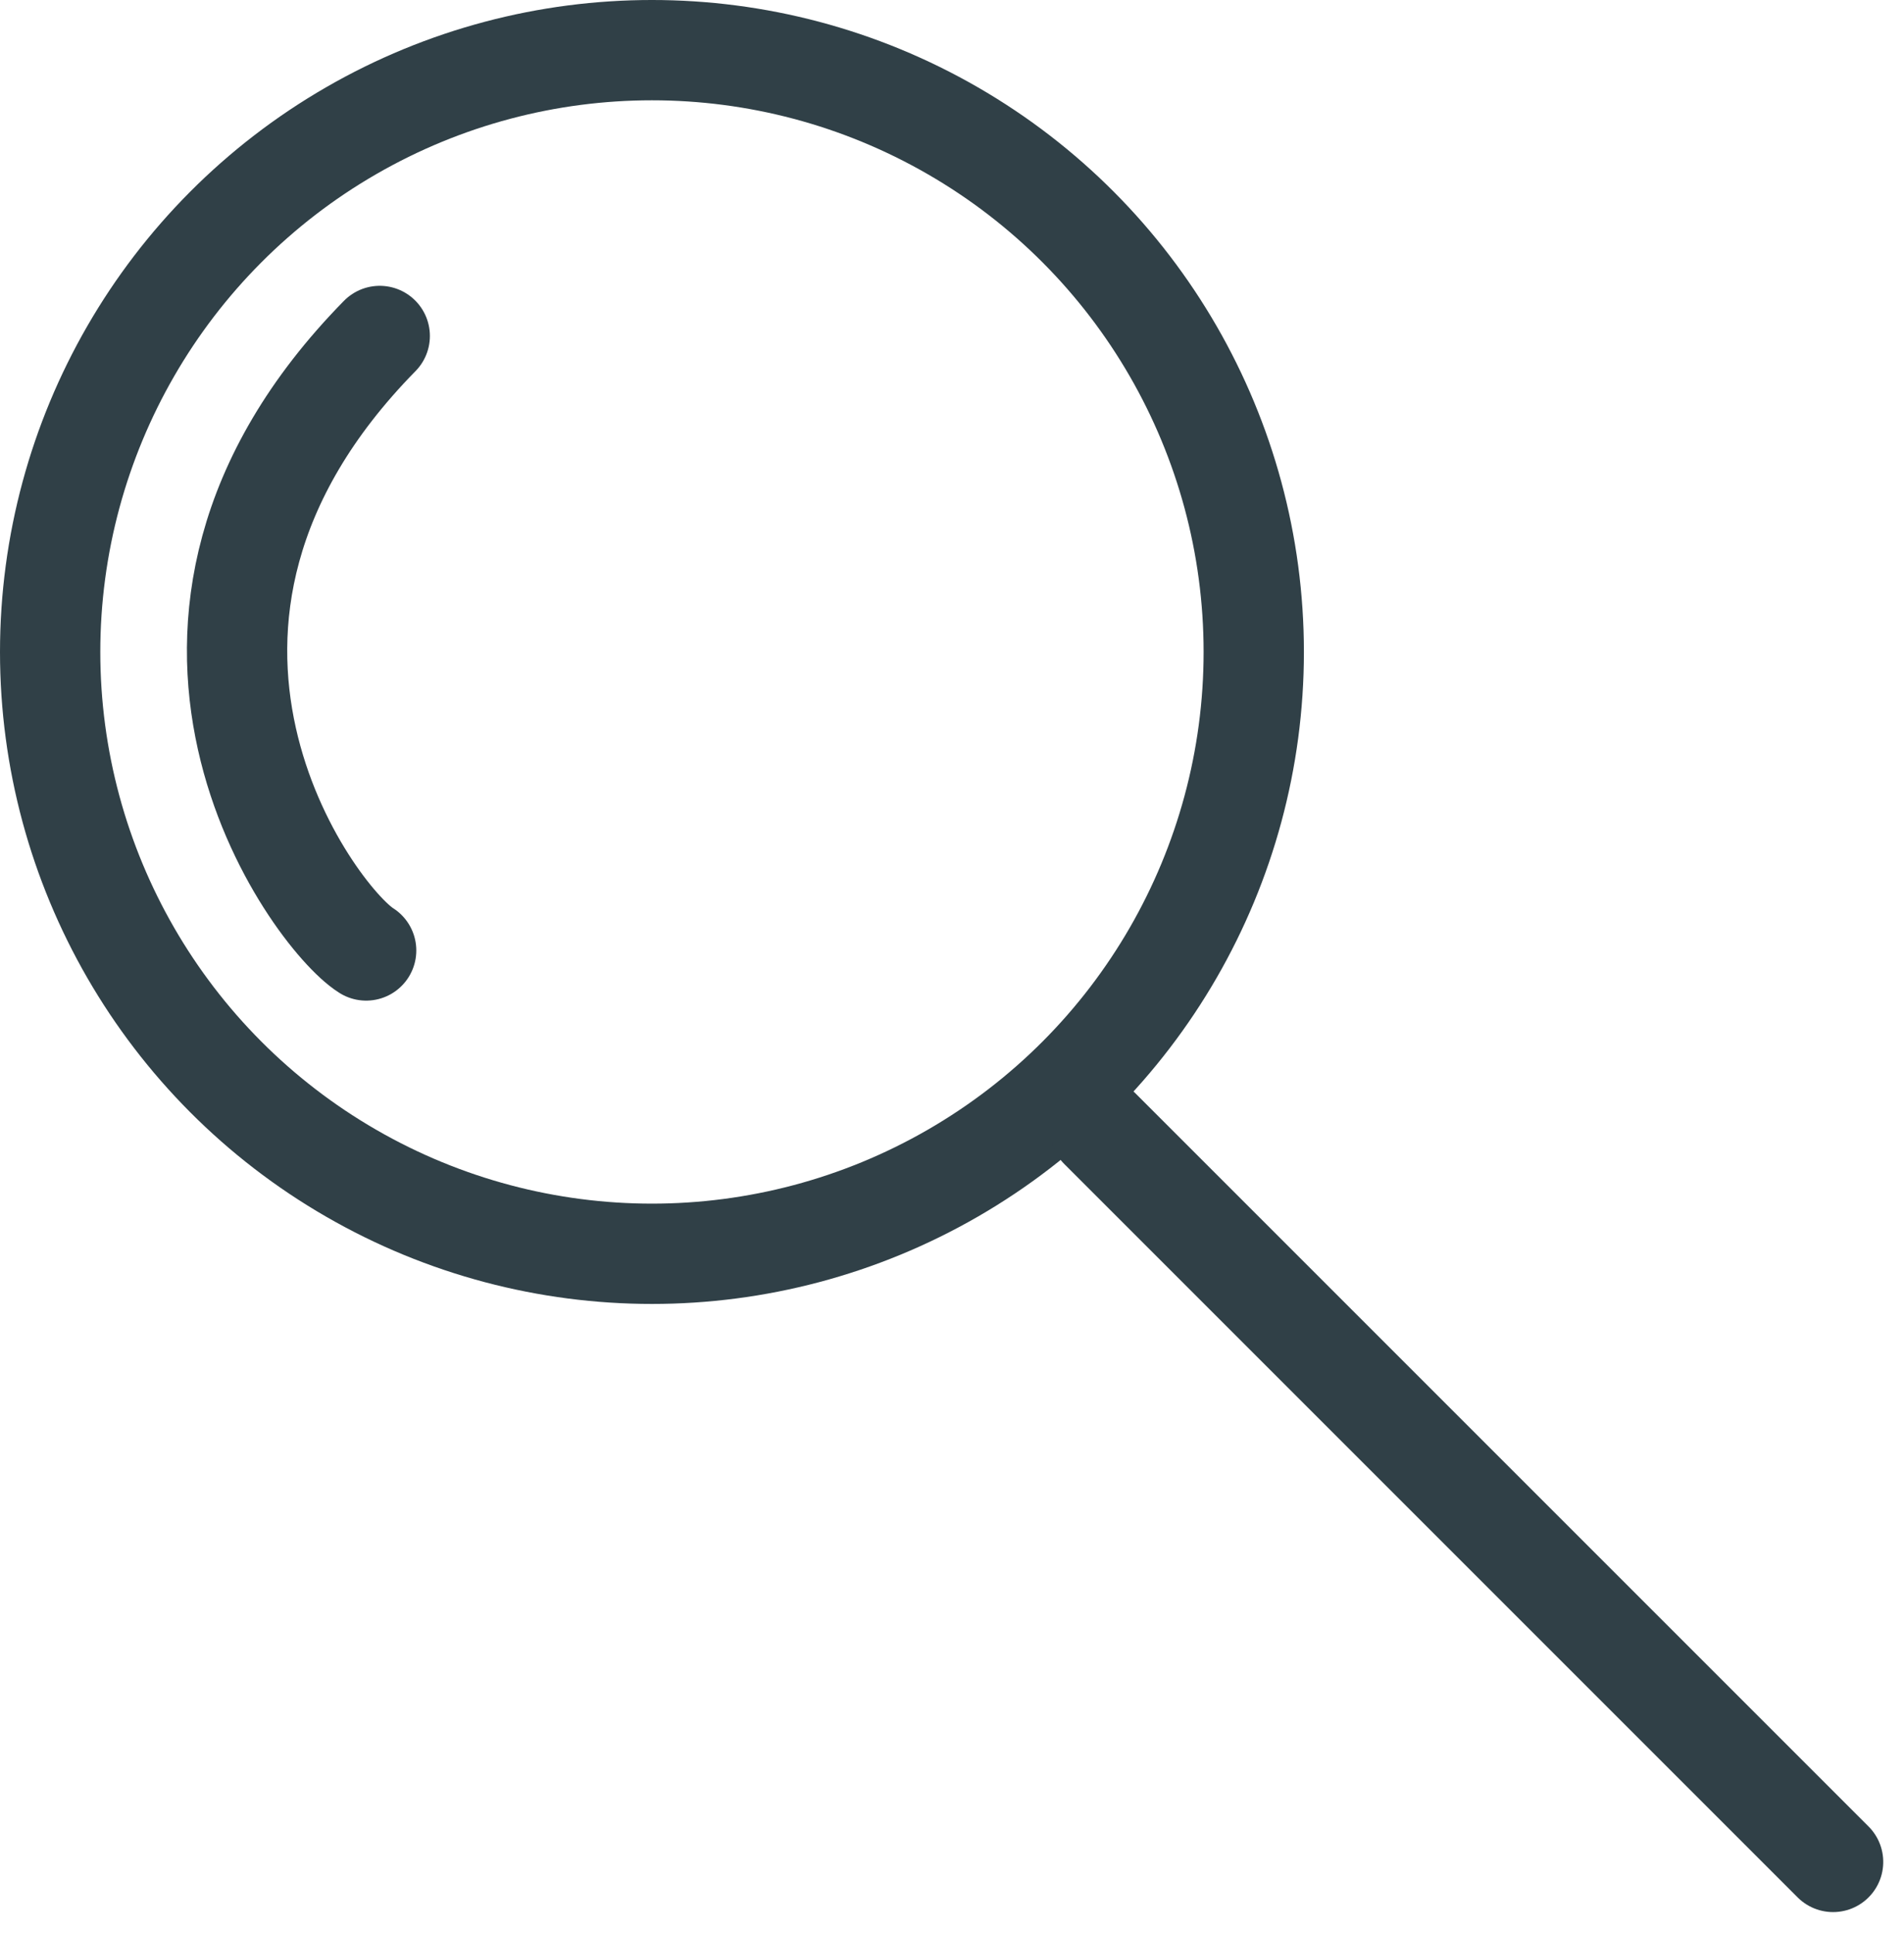
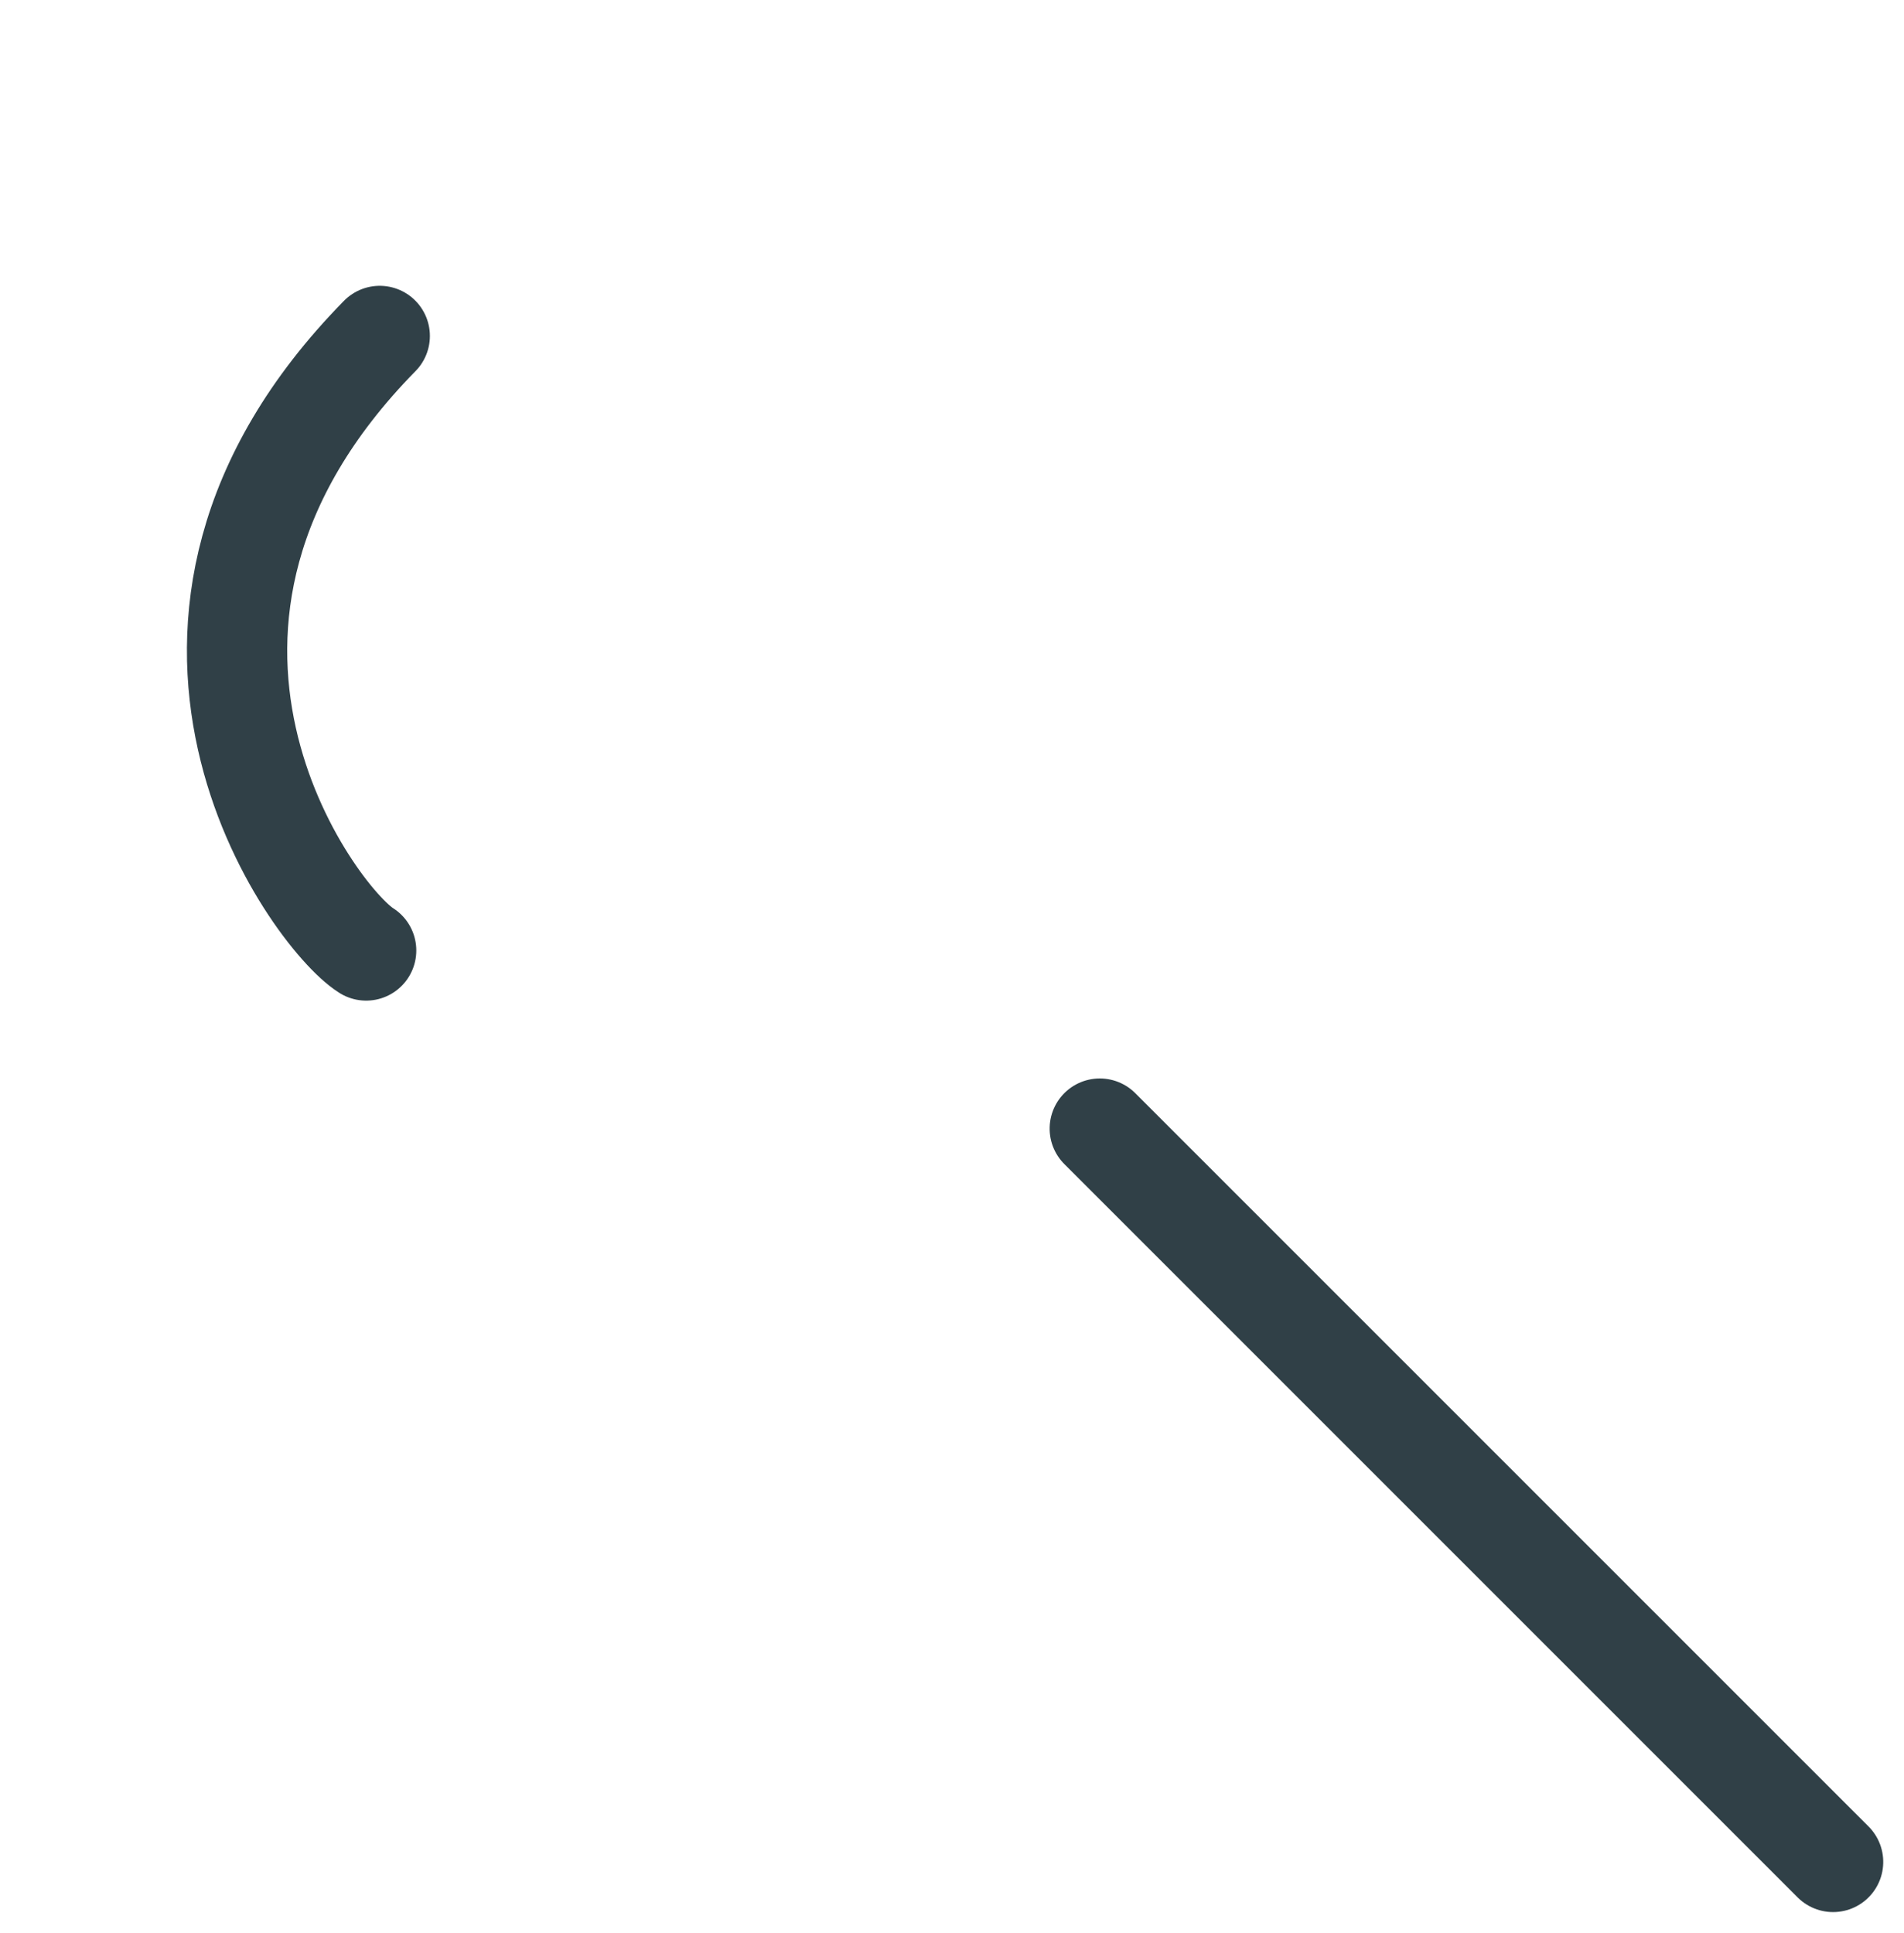
<svg xmlns="http://www.w3.org/2000/svg" width="37.966" height="38.539" viewBox="0 0 37.966 38.539">
  <g data-name="picto 03 propriétaires">
    <g data-name="Ellipse 23" style="stroke-linejoin:round;stroke:#304047;stroke-linecap:round;stroke-width:2px;fill:none">
-       <circle cx="13" cy="13" r="13" style="stroke:none" />
-       <circle cx="13" cy="13" r="12" style="fill:none" />
-     </g>
+       </g>
    <path data-name="Tracé 112" d="M0 14.622 14.622 0" transform="rotate(90 7.024 29.528)" style="stroke:#304047;stroke-linecap:round;stroke-width:2px;fill:none" />
    <path data-name="Tracé 145" d="M275.327 1300.4c-5.639 5.741-1.336 11.584-.271 12.253" transform="translate(-267.755 -1293.701)" style="stroke:#304047;stroke-linecap:round;stroke-width:2px;fill:none" />
  </g>
</svg>